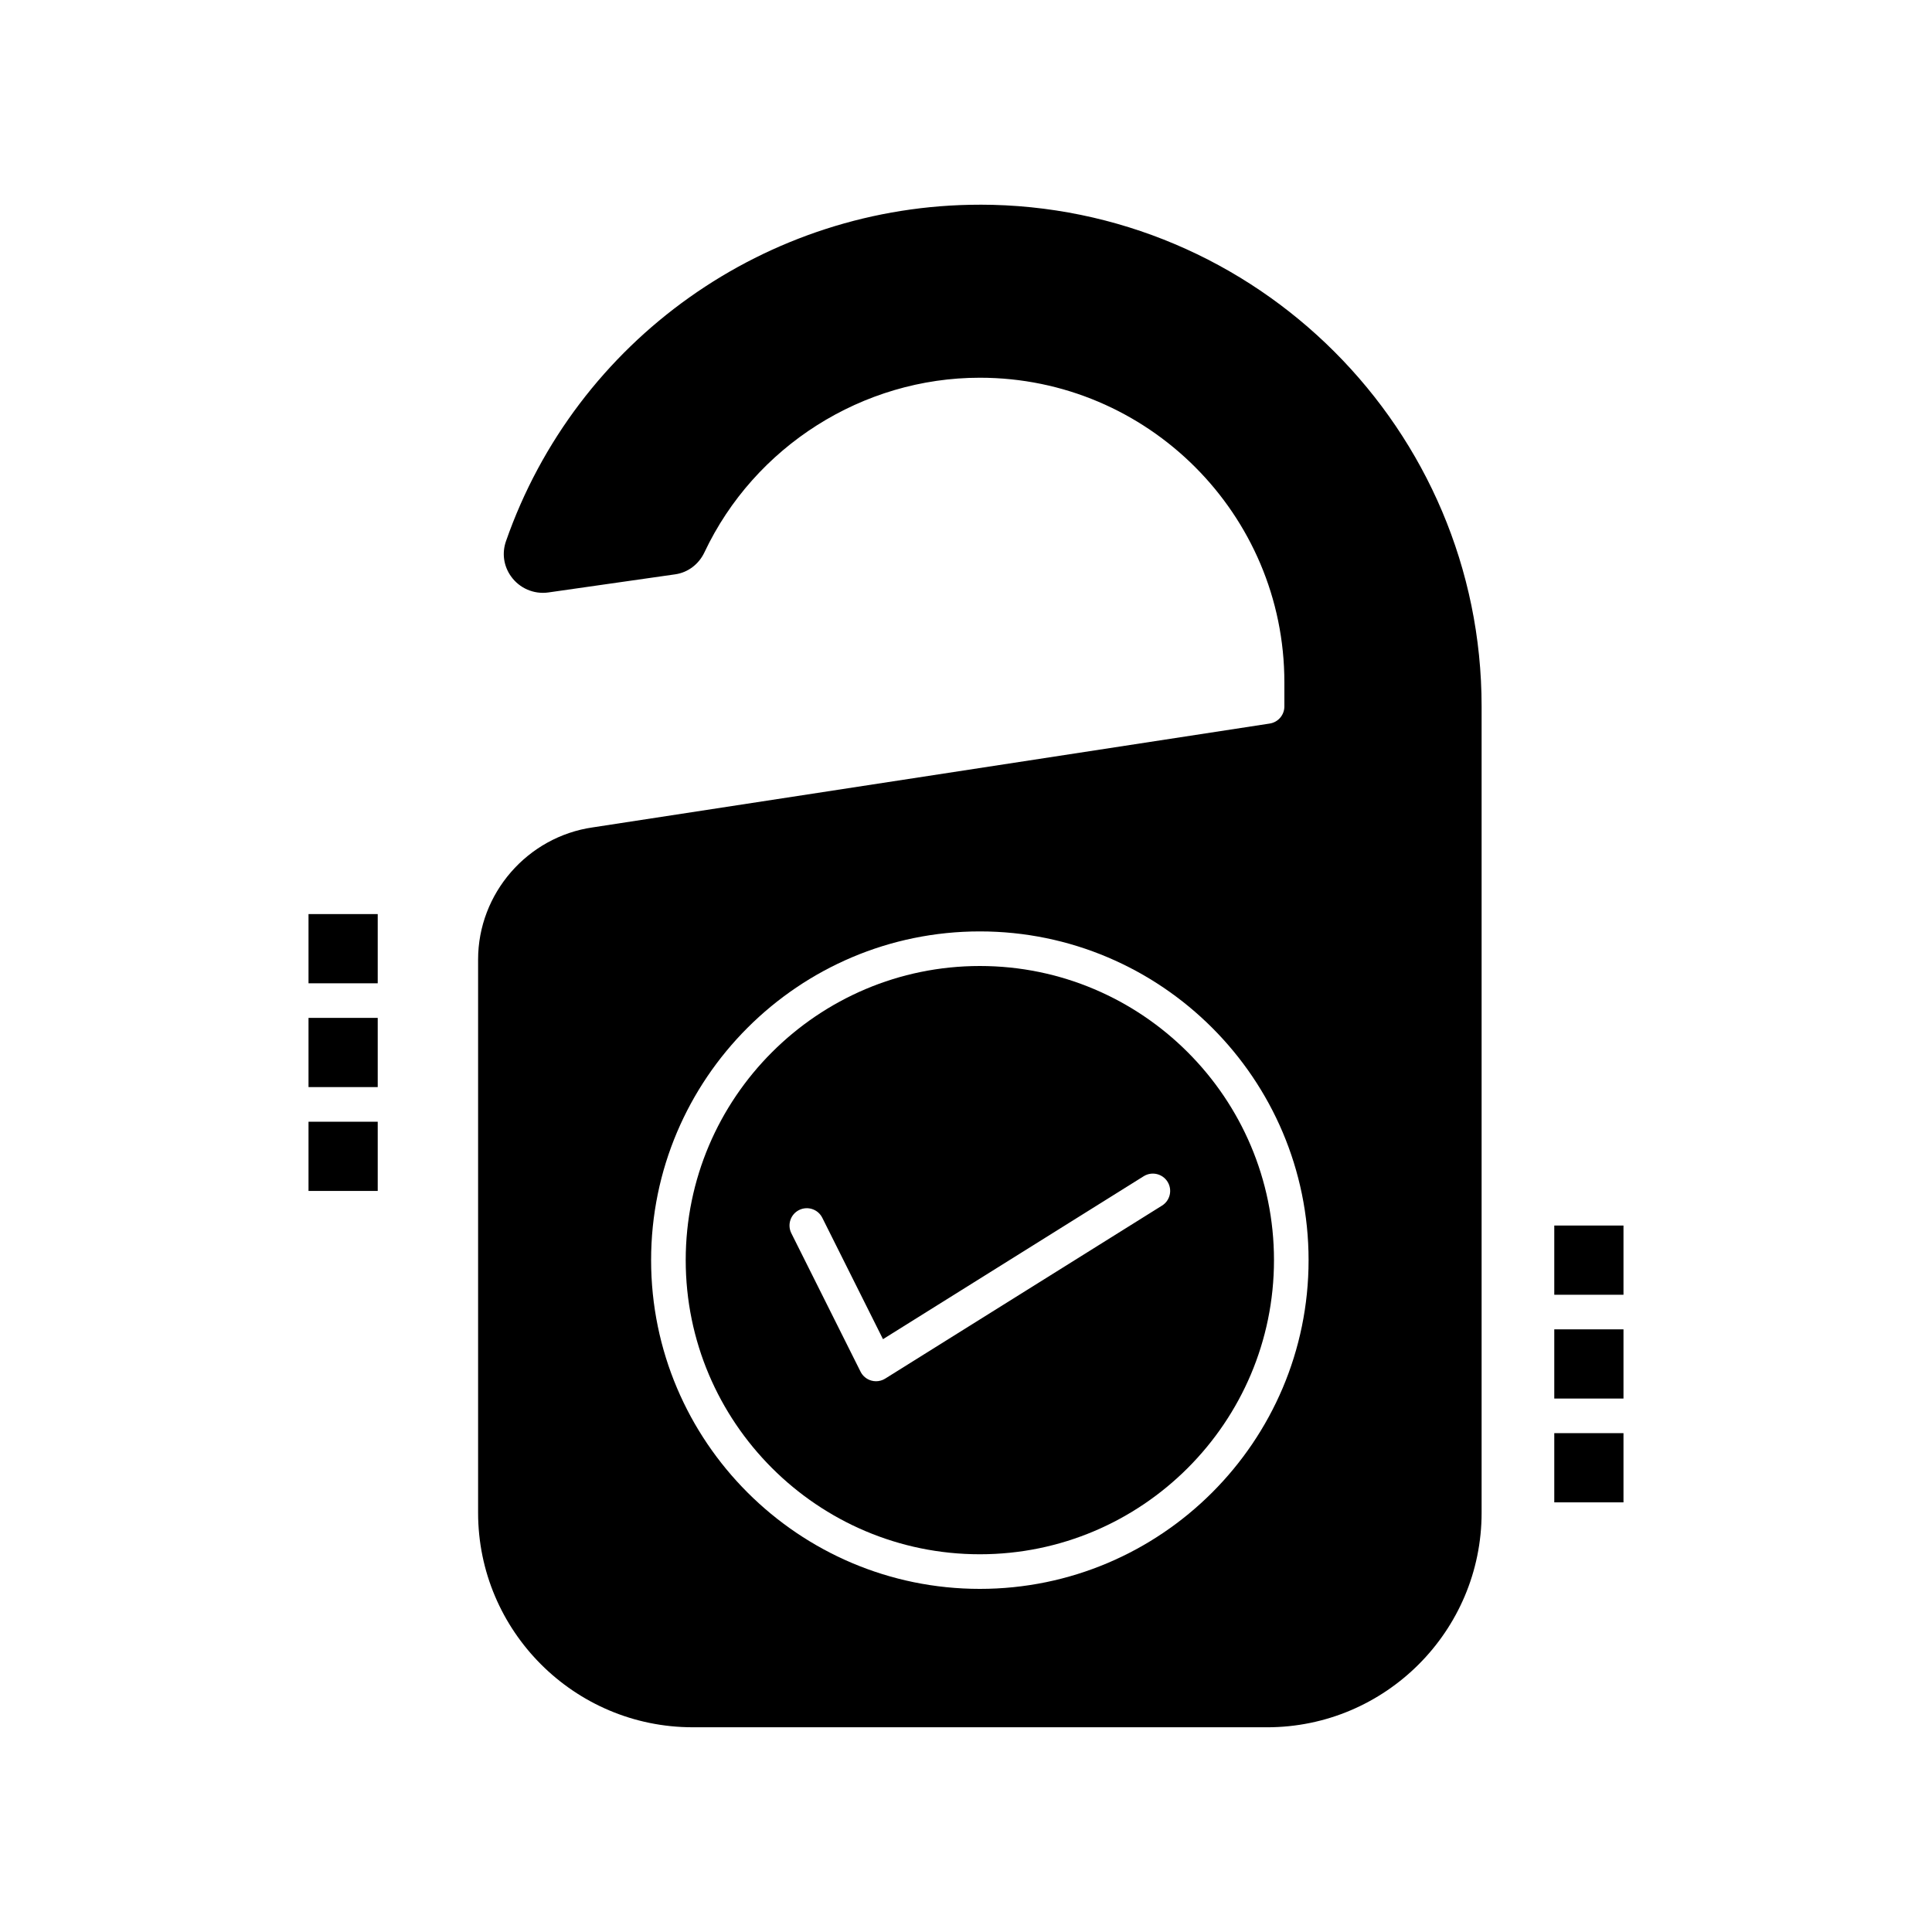
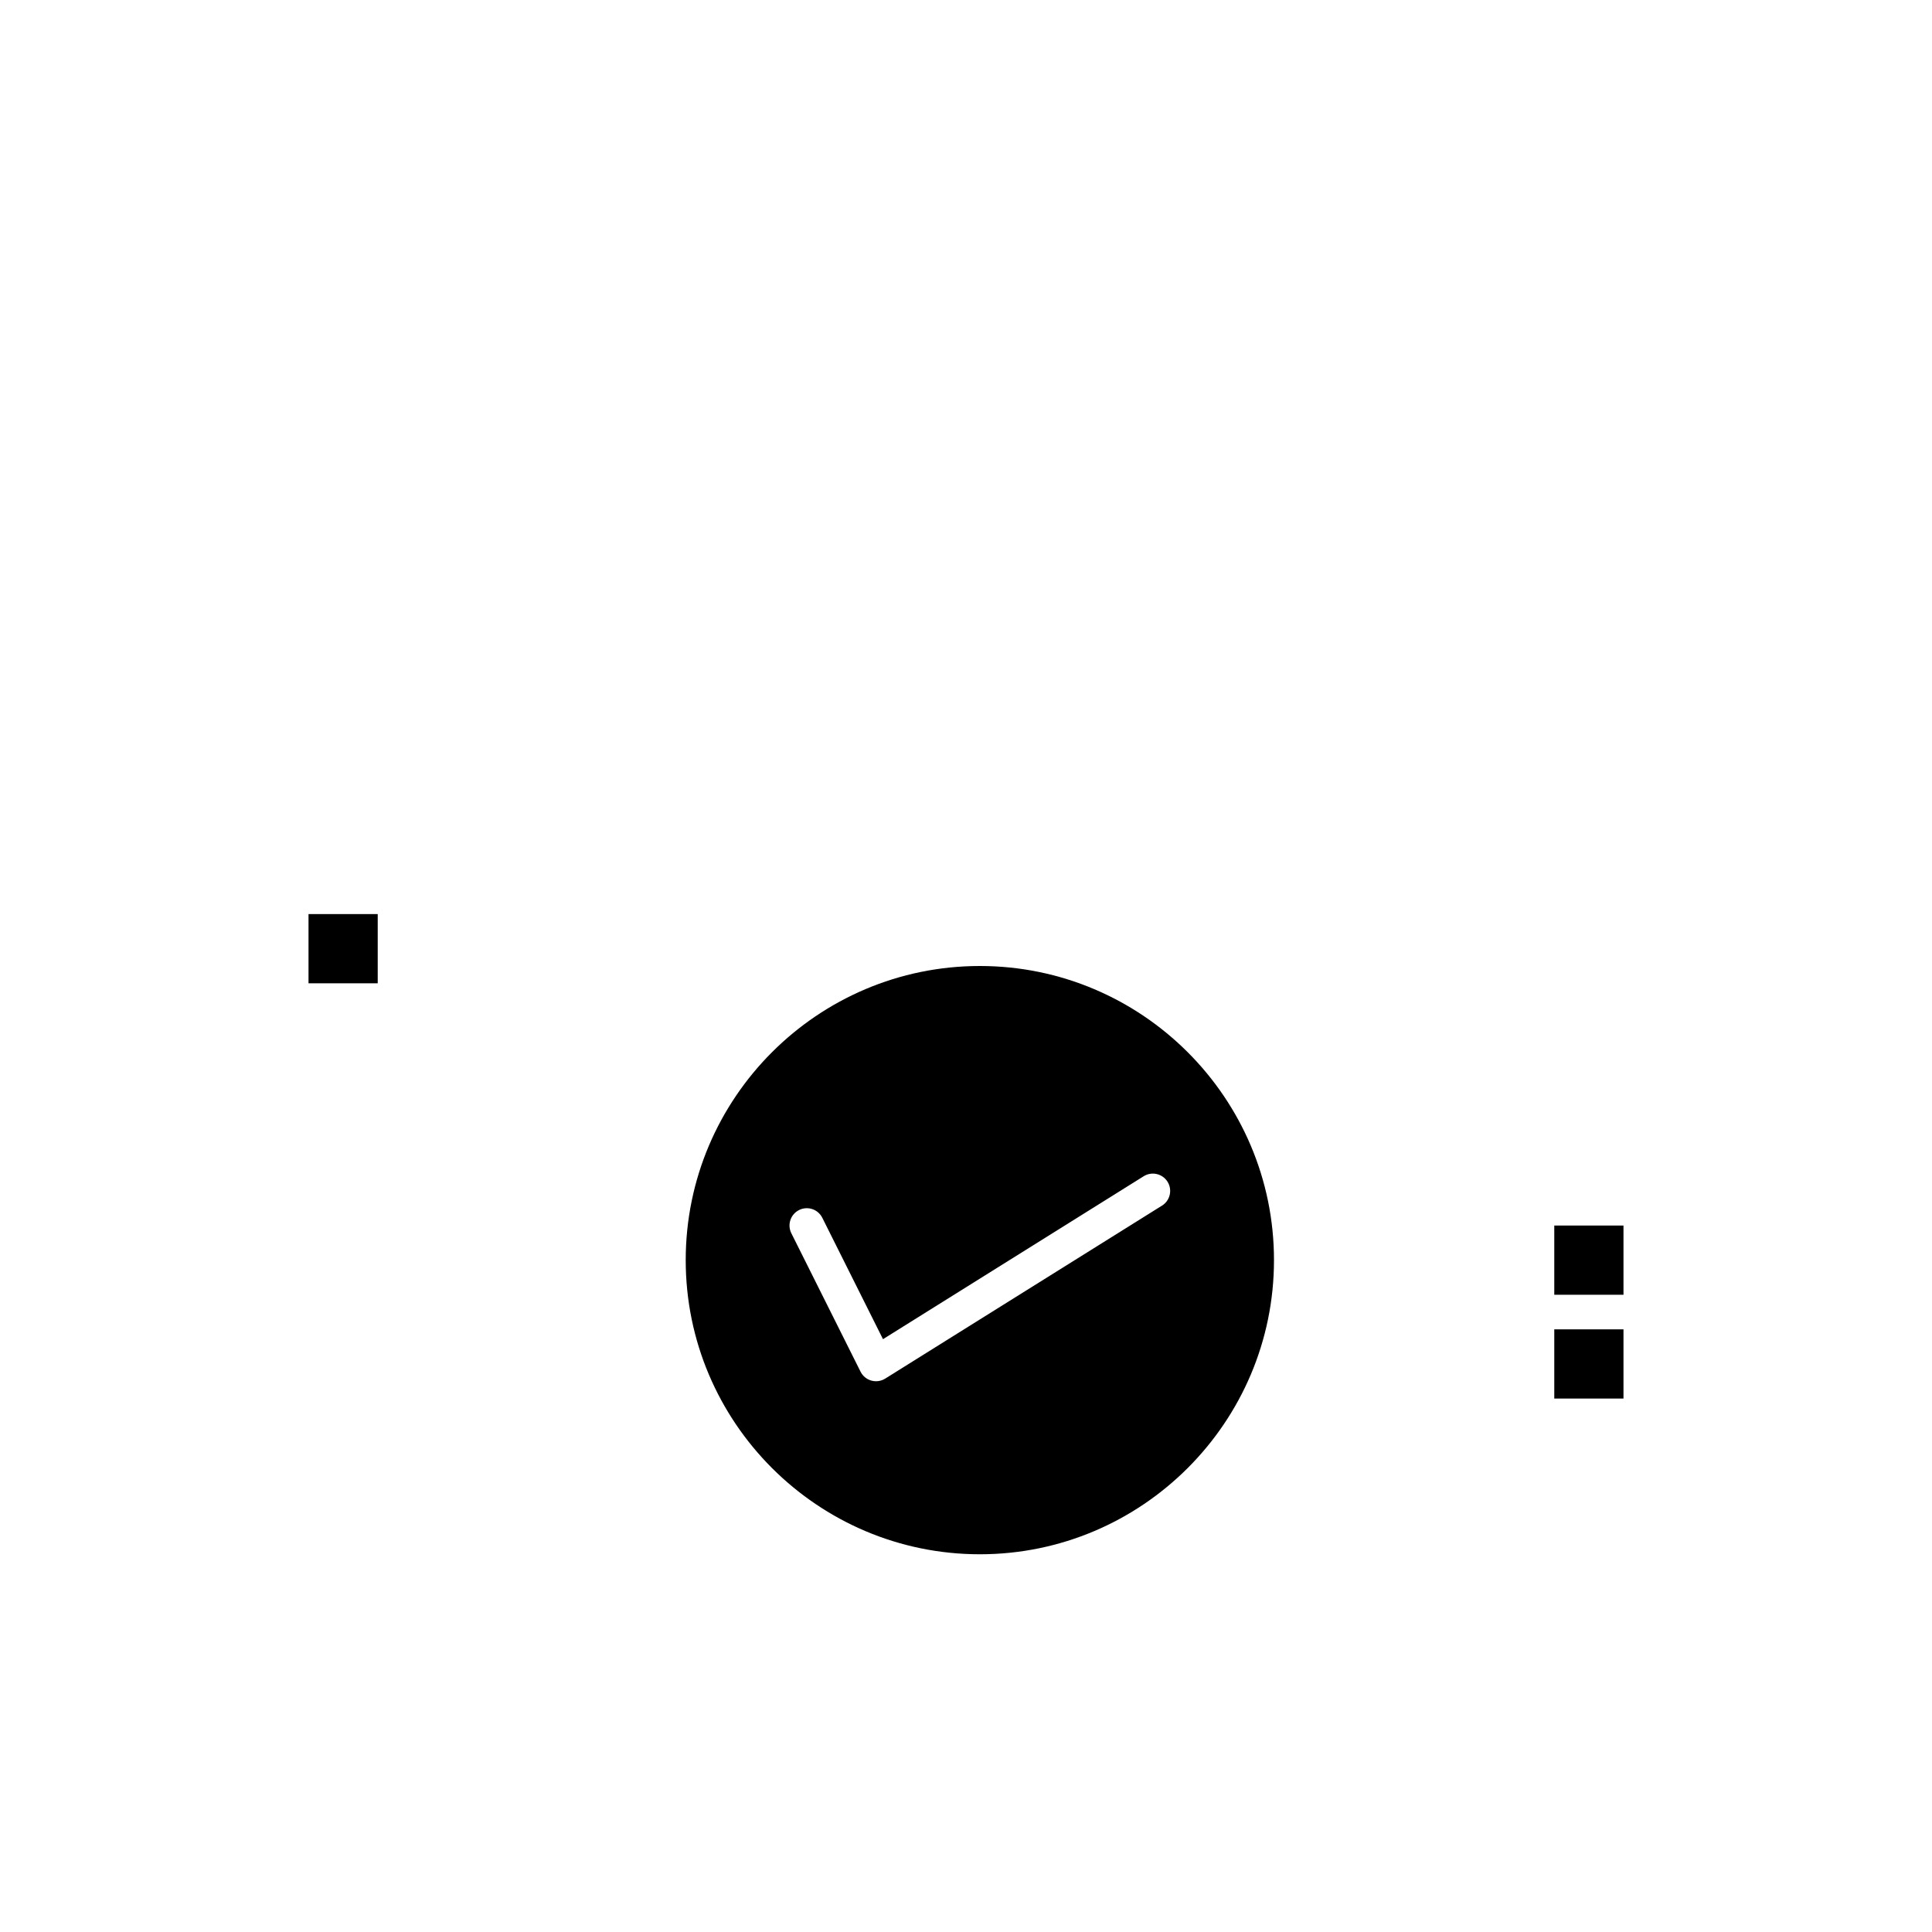
<svg xmlns="http://www.w3.org/2000/svg" fill="#000000" width="800px" height="800px" version="1.1" viewBox="144 144 512 512">
  <g>
    <path d="m403.67 400c-42.98 0-77.949 34.969-77.949 77.949s34.969 77.949 77.949 77.949 77.949-34.969 77.949-77.949c0-42.984-34.969-77.949-77.949-77.949zm48.281 63.496-73.367 45.852c-0.734 0.461-1.578 0.695-2.43 0.695-0.418 0-0.836-0.059-1.242-0.172-1.242-0.352-2.281-1.207-2.859-2.363l-18.34-36.684c-1.133-2.266-0.215-5.019 2.051-6.152 2.262-1.133 5.019-0.215 6.152 2.051l16.086 32.172 69.086-43.18c2.148-1.34 4.977-0.688 6.32 1.457 1.344 2.152 0.691 4.981-1.457 6.324z" />
-     <path d="m403.67 198.25c-56.516 0-106.98 35.836-125.58 89.172-1.105 3.172-0.625 6.562 1.32 9.301 2.25 3.168 6.066 4.832 9.93 4.281l33.602-4.801c3.352-0.477 6.246-2.656 7.742-5.828 13.277-28.109 41.926-46.273 72.988-46.273 44.496 0 80.699 36.203 80.699 80.699v6.418c0 2.266-1.652 4.188-3.891 4.531l-179.37 27.512c-17.355 2.481-30.41 17.531-30.41 35.016v146.61c0 31.352 25.504 56.855 56.855 56.855l152.23 0.004c31.352 0 56.855-25.508 56.855-56.855v-213.68c0-73.32-59.648-132.97-132.97-132.97zm0 366.82c-48.039 0-87.121-39.082-87.121-87.117 0-48.039 39.082-87.121 87.121-87.121 48.035 0 87.117 39.082 87.117 87.121 0 48.035-39.082 87.117-87.117 87.117z" />
    <path d="m225.76 386.24h18.34v18.344h-18.34z" />
-     <path d="m225.76 413.75h18.34v18.34h-18.34z" />
-     <path d="m225.76 441.27h18.34v18.34h-18.34z" />
    <path d="m555.9 468.78h18.34v18.344h-18.34z" />
    <path d="m555.9 496.29h18.34v18.34h-18.34z" />
-     <path d="m555.9 523.8h18.34v18.34h-18.34z" />
  </g>
</svg>